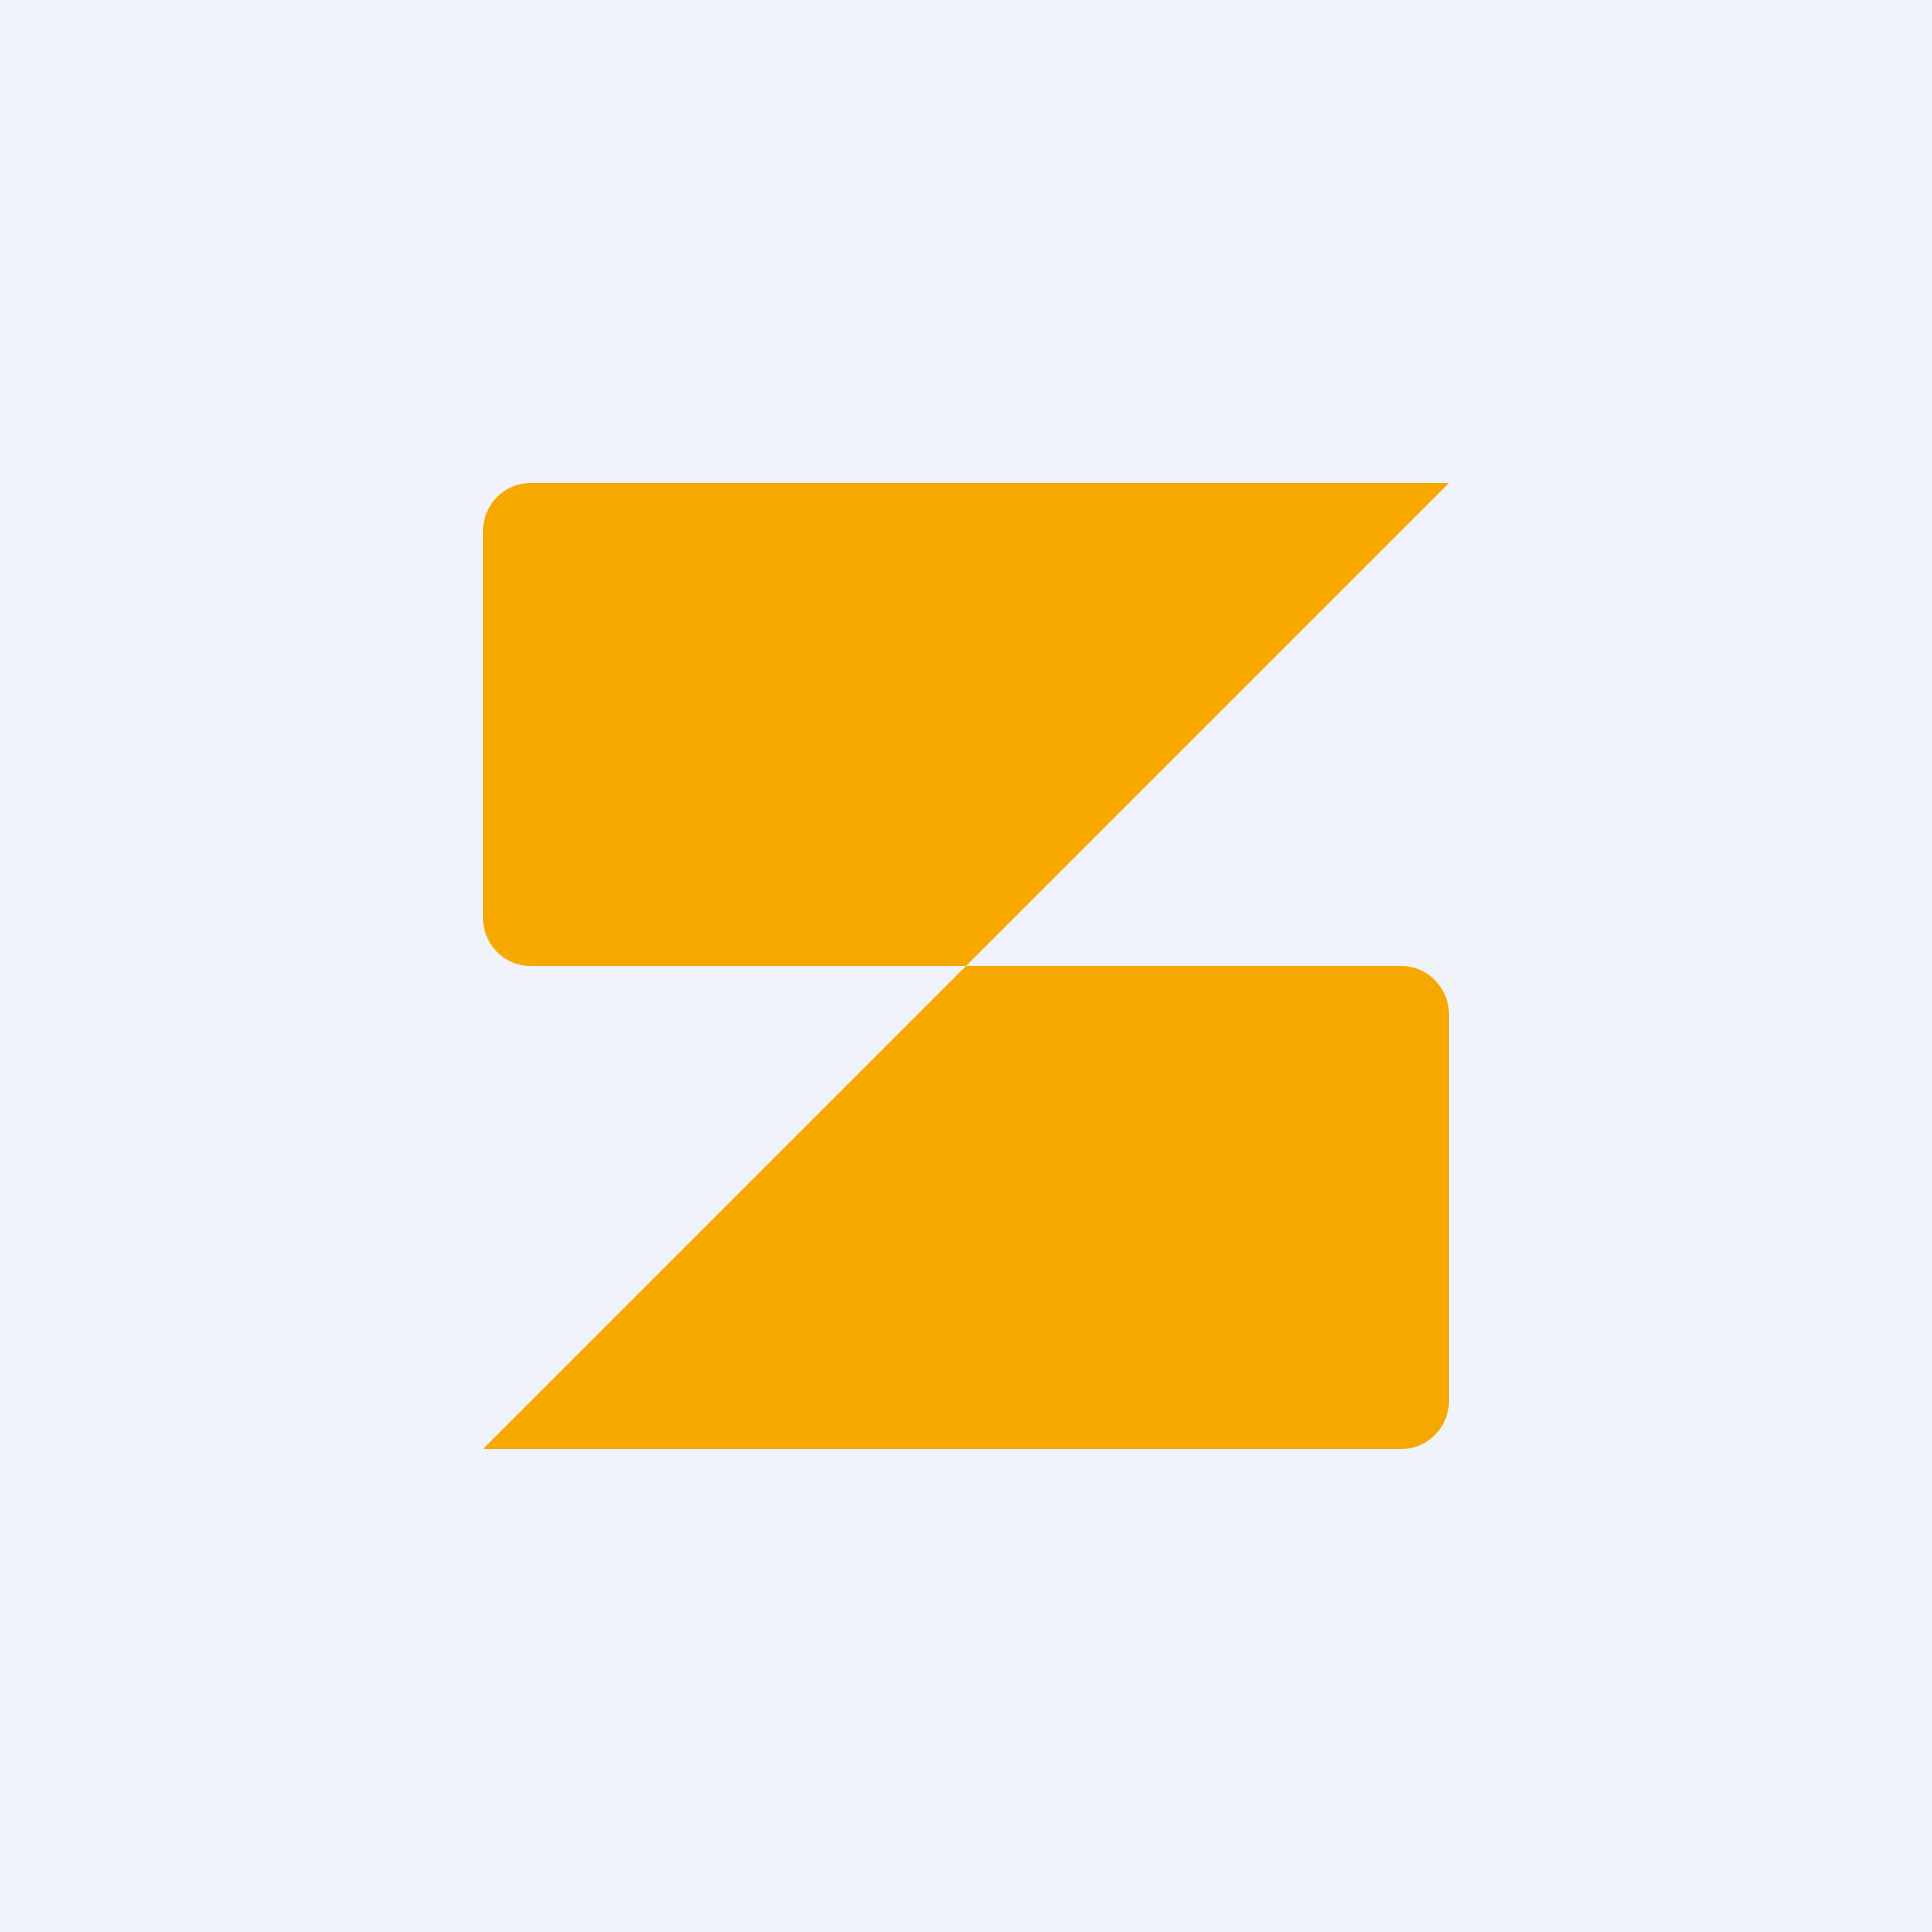
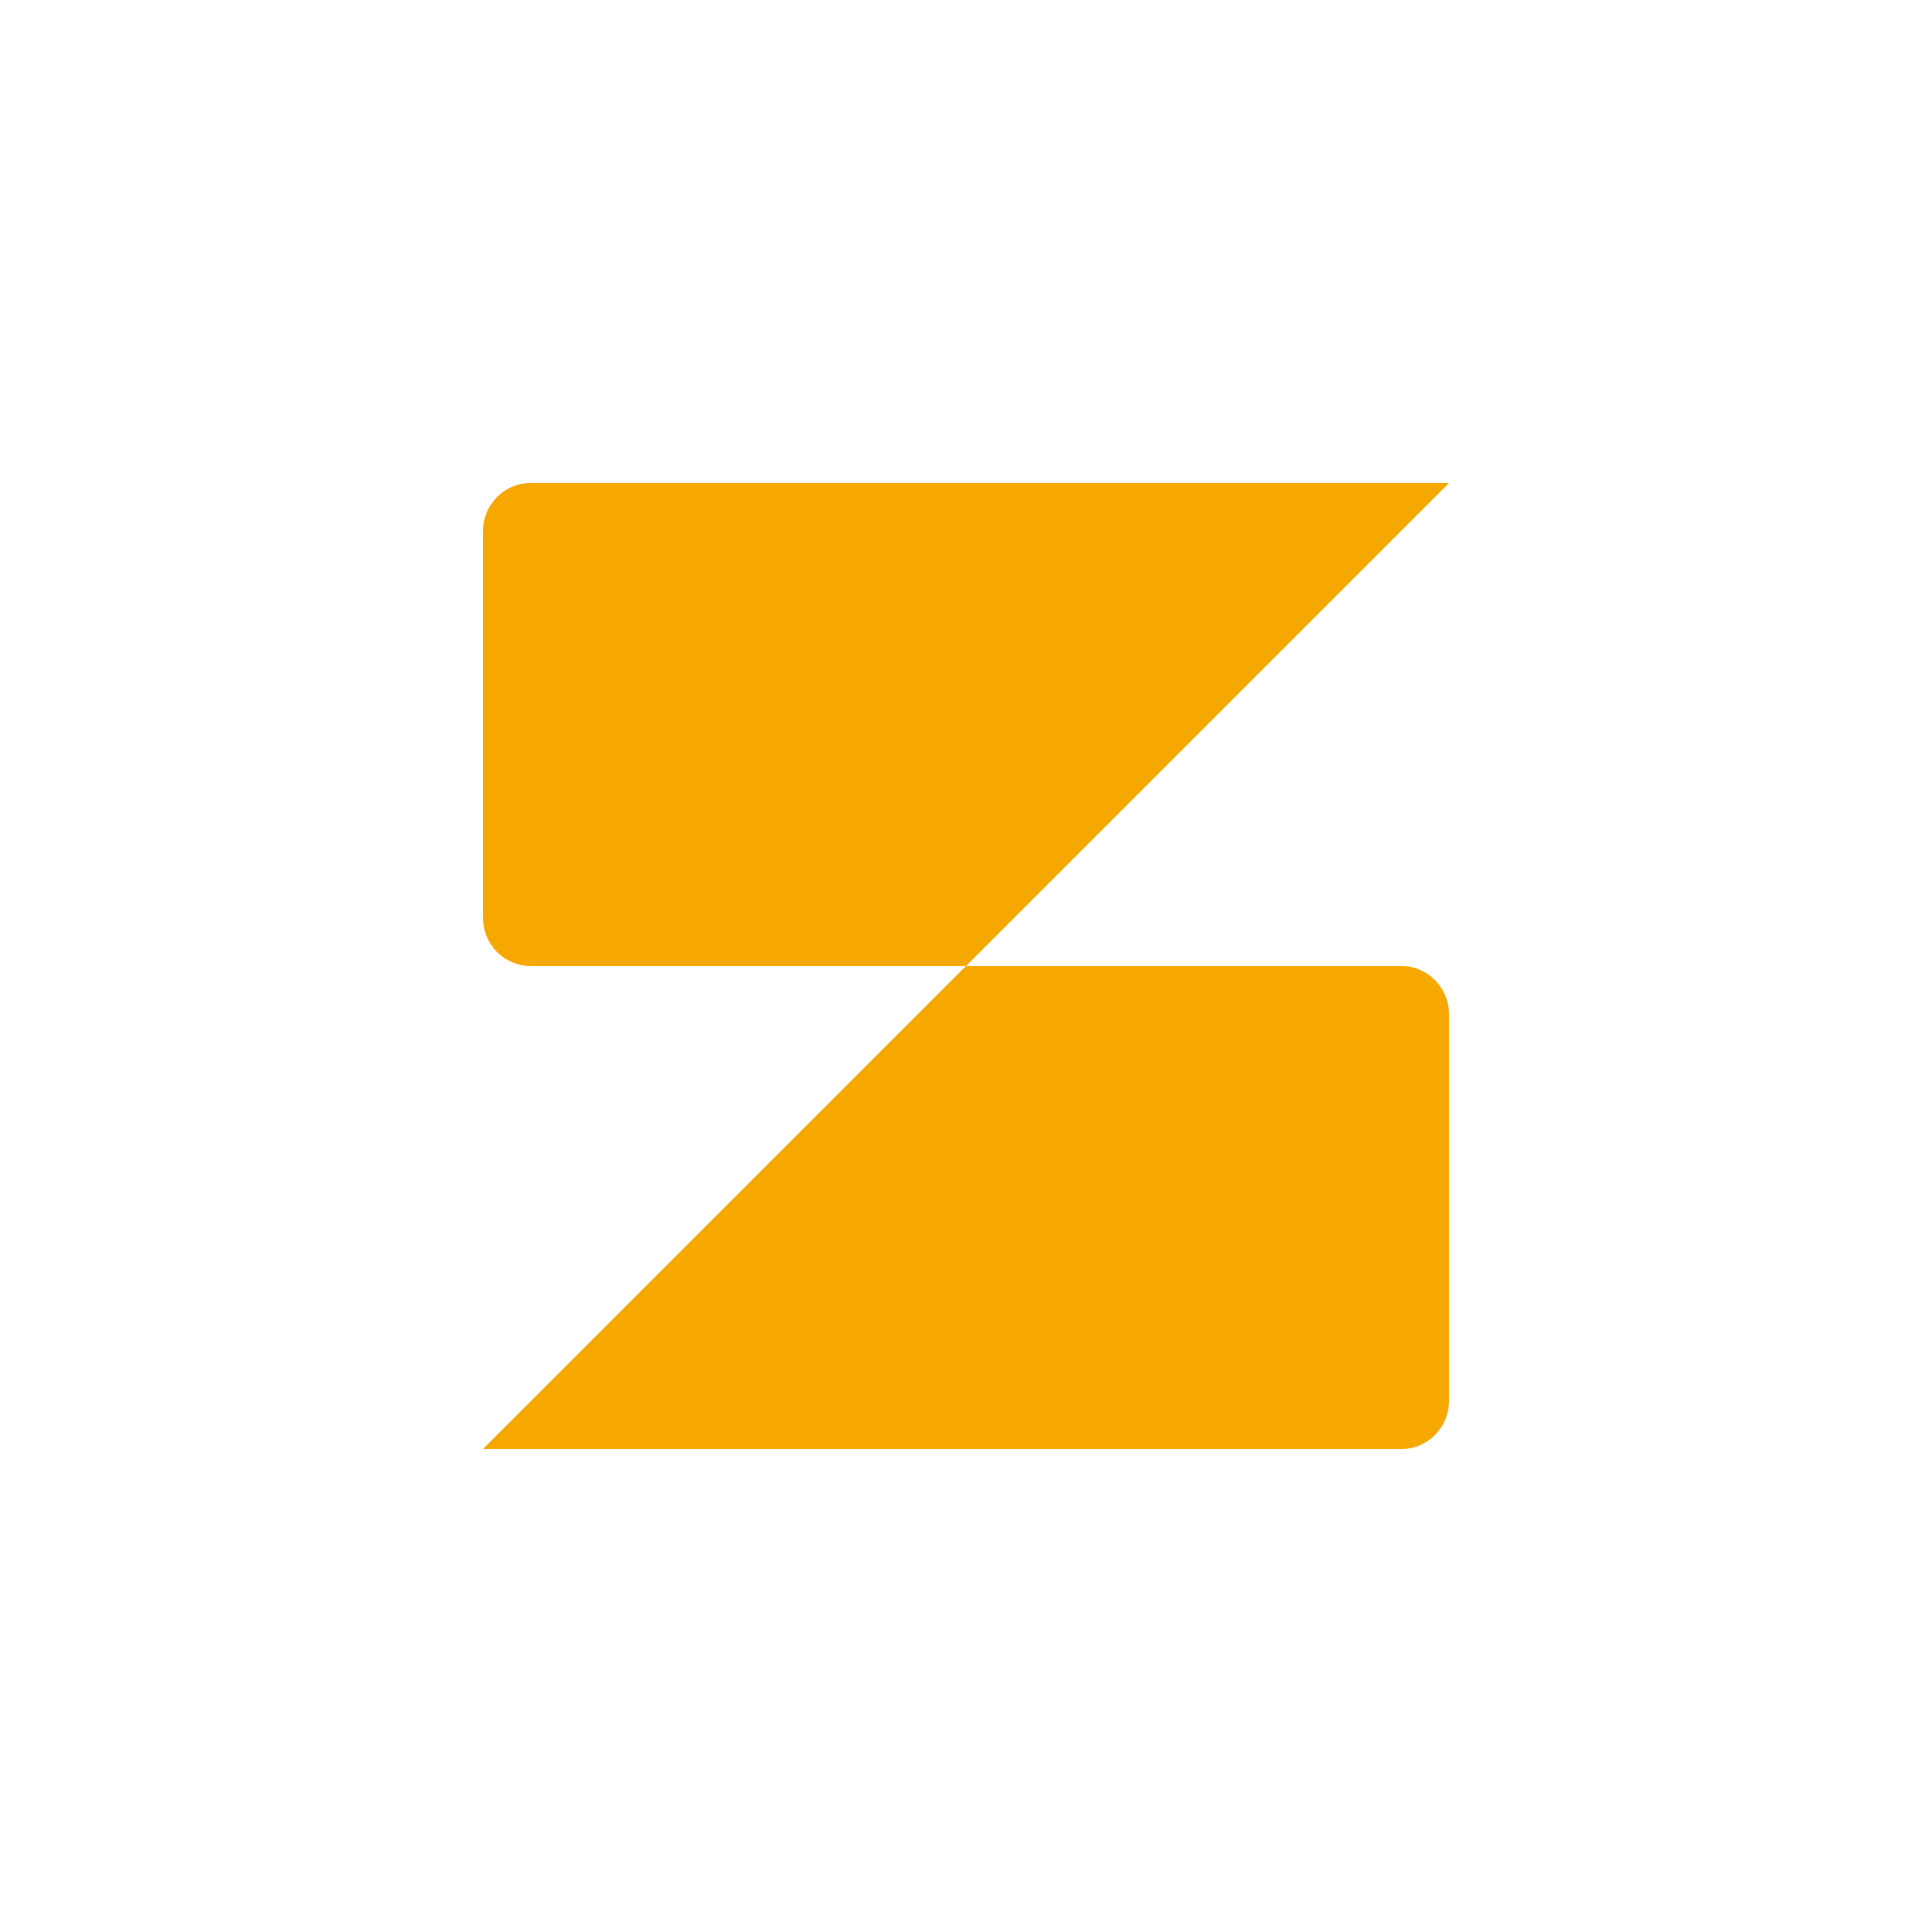
<svg xmlns="http://www.w3.org/2000/svg" width="56" height="56" viewBox="0 0 56 56">
-   <path fill="#F0F3FA" d="M0 0h56v56H0z" />
-   <path d="M28 28H15.38c-.76 0-1.38-.62-1.38-1.4V15.4c0-.78.62-1.4 1.38-1.4H42L28 28Zm0 0h12.62c.76 0 1.38.63 1.38 1.4v11.2c0 .78-.62 1.4-1.38 1.4H14l14-14Z" fill="#F7A800" />
+   <path d="M28 28H15.38c-.76 0-1.38-.62-1.38-1.4V15.4c0-.78.62-1.4 1.38-1.4H42L28 28Zm0 0h12.62c.76 0 1.38.63 1.38 1.4v11.2c0 .78-.62 1.4-1.38 1.4H14Z" fill="#F7A800" />
</svg>